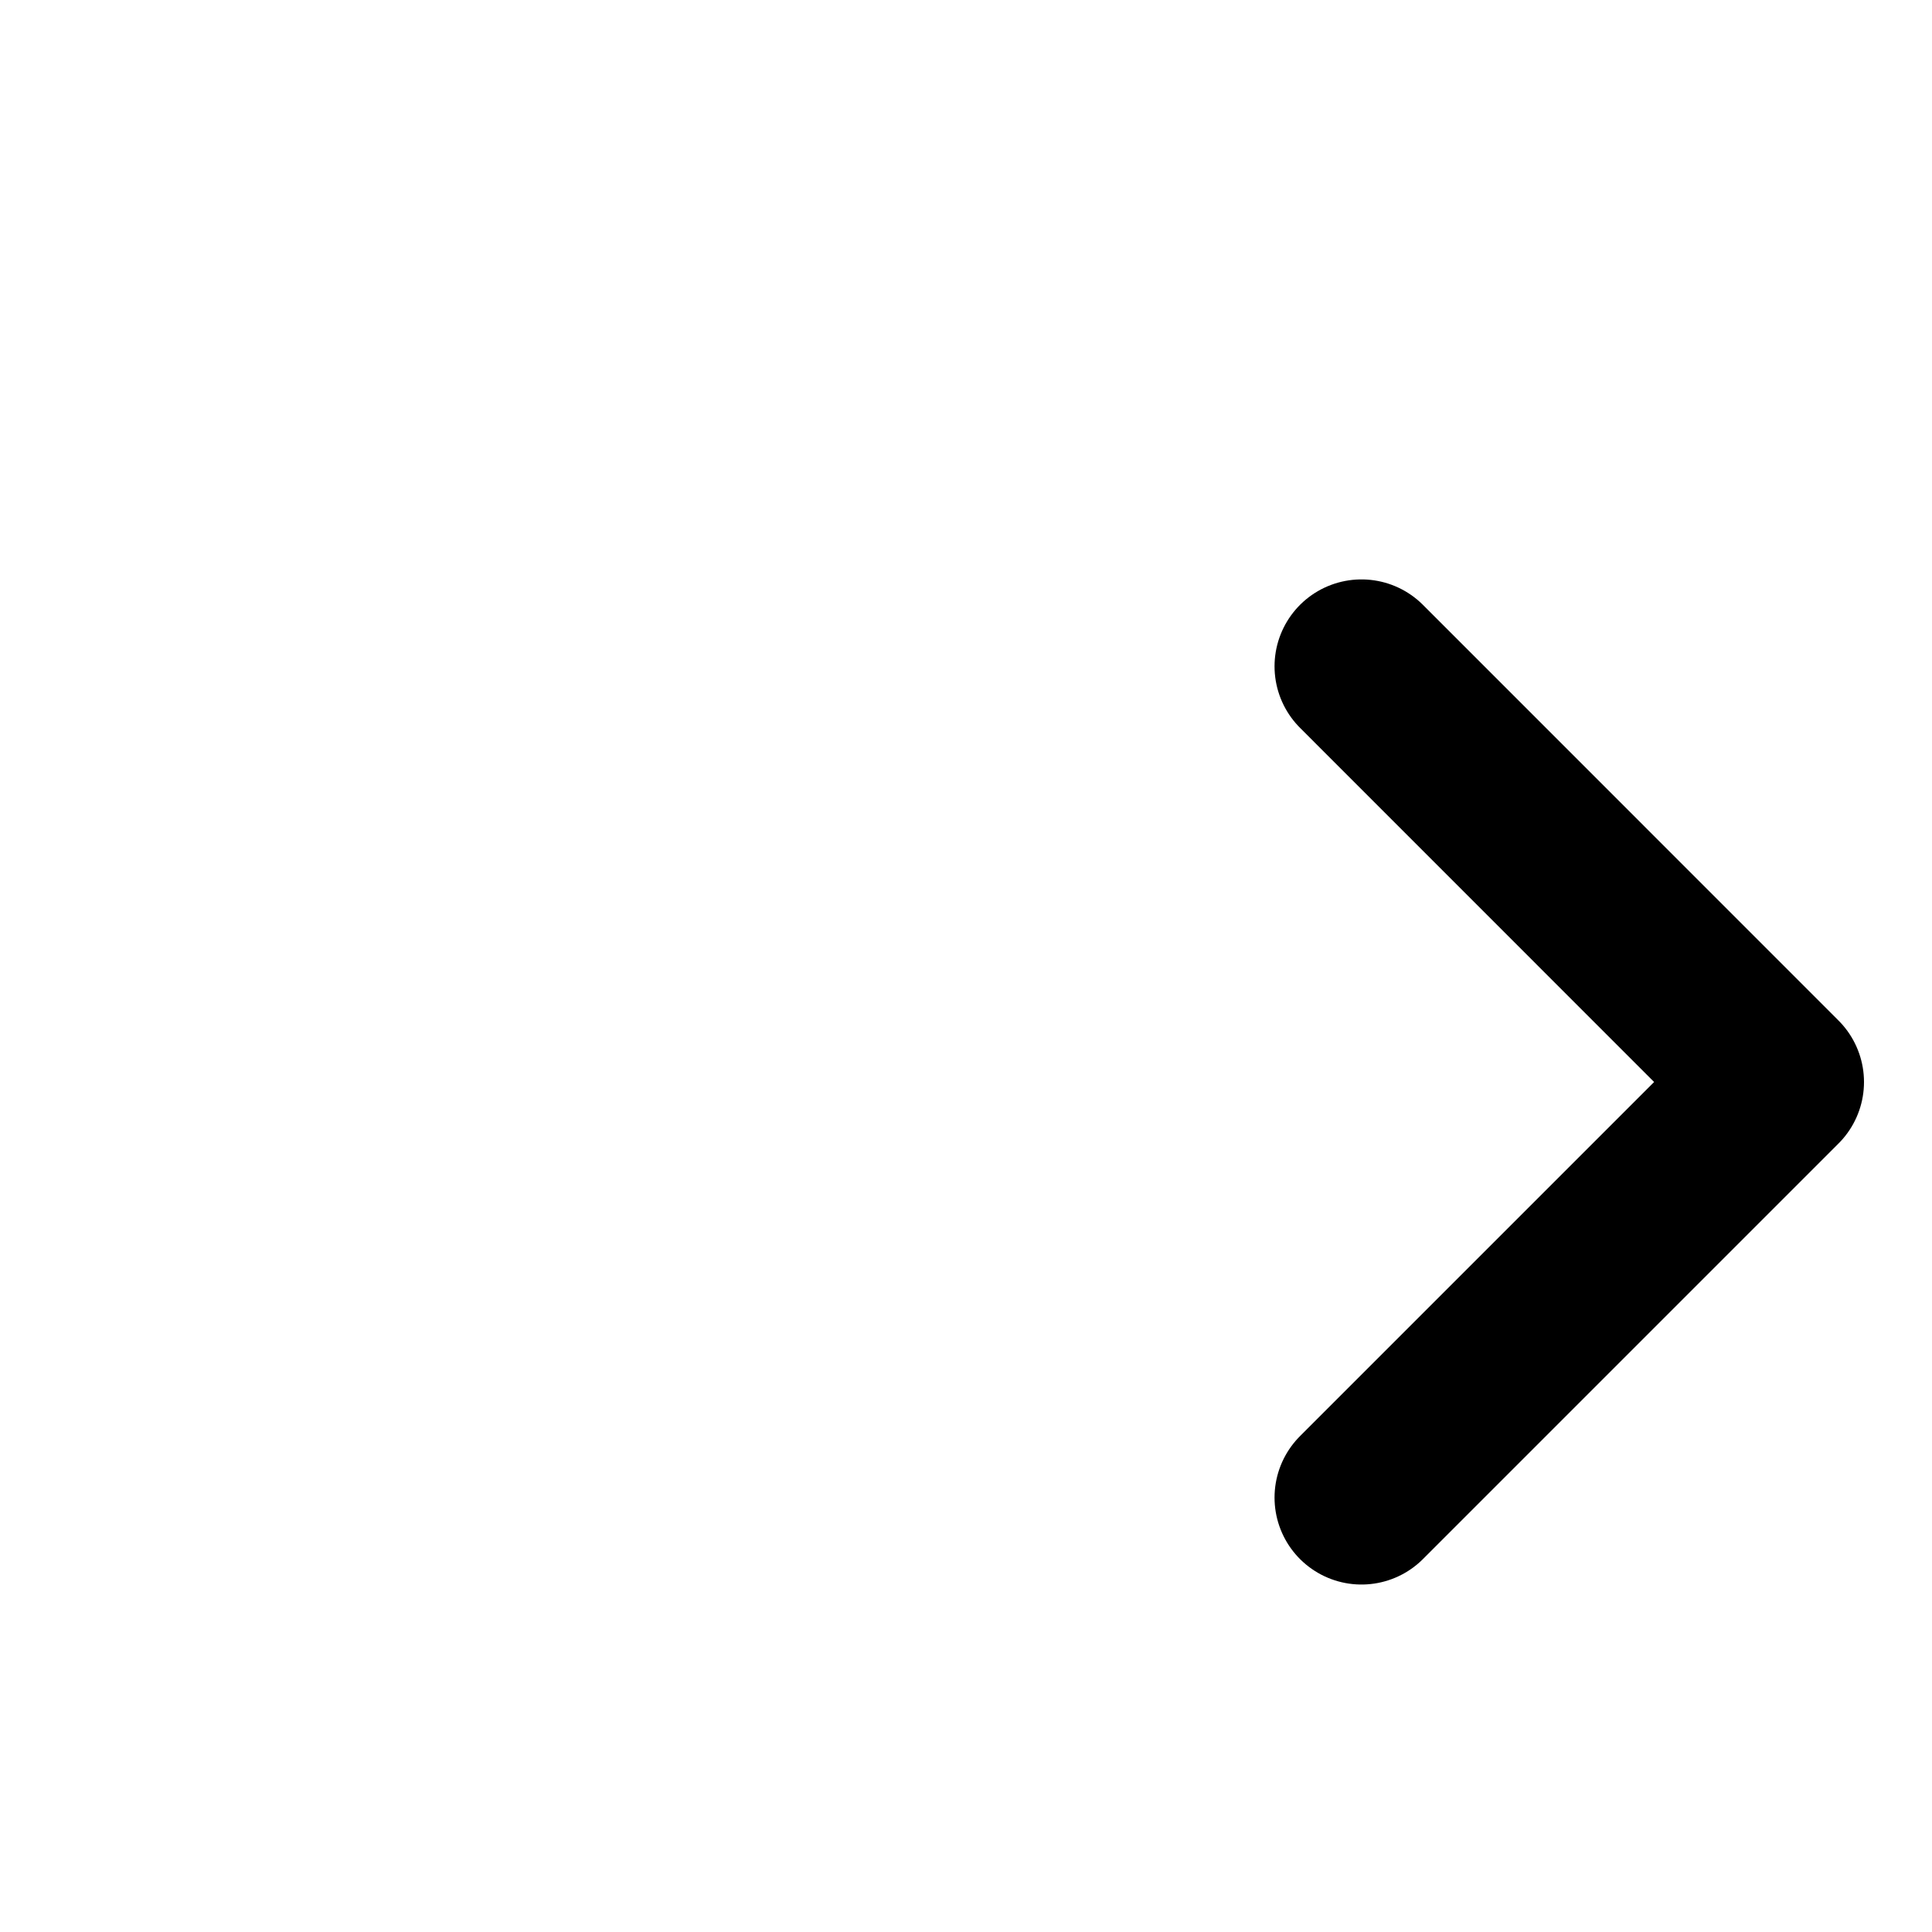
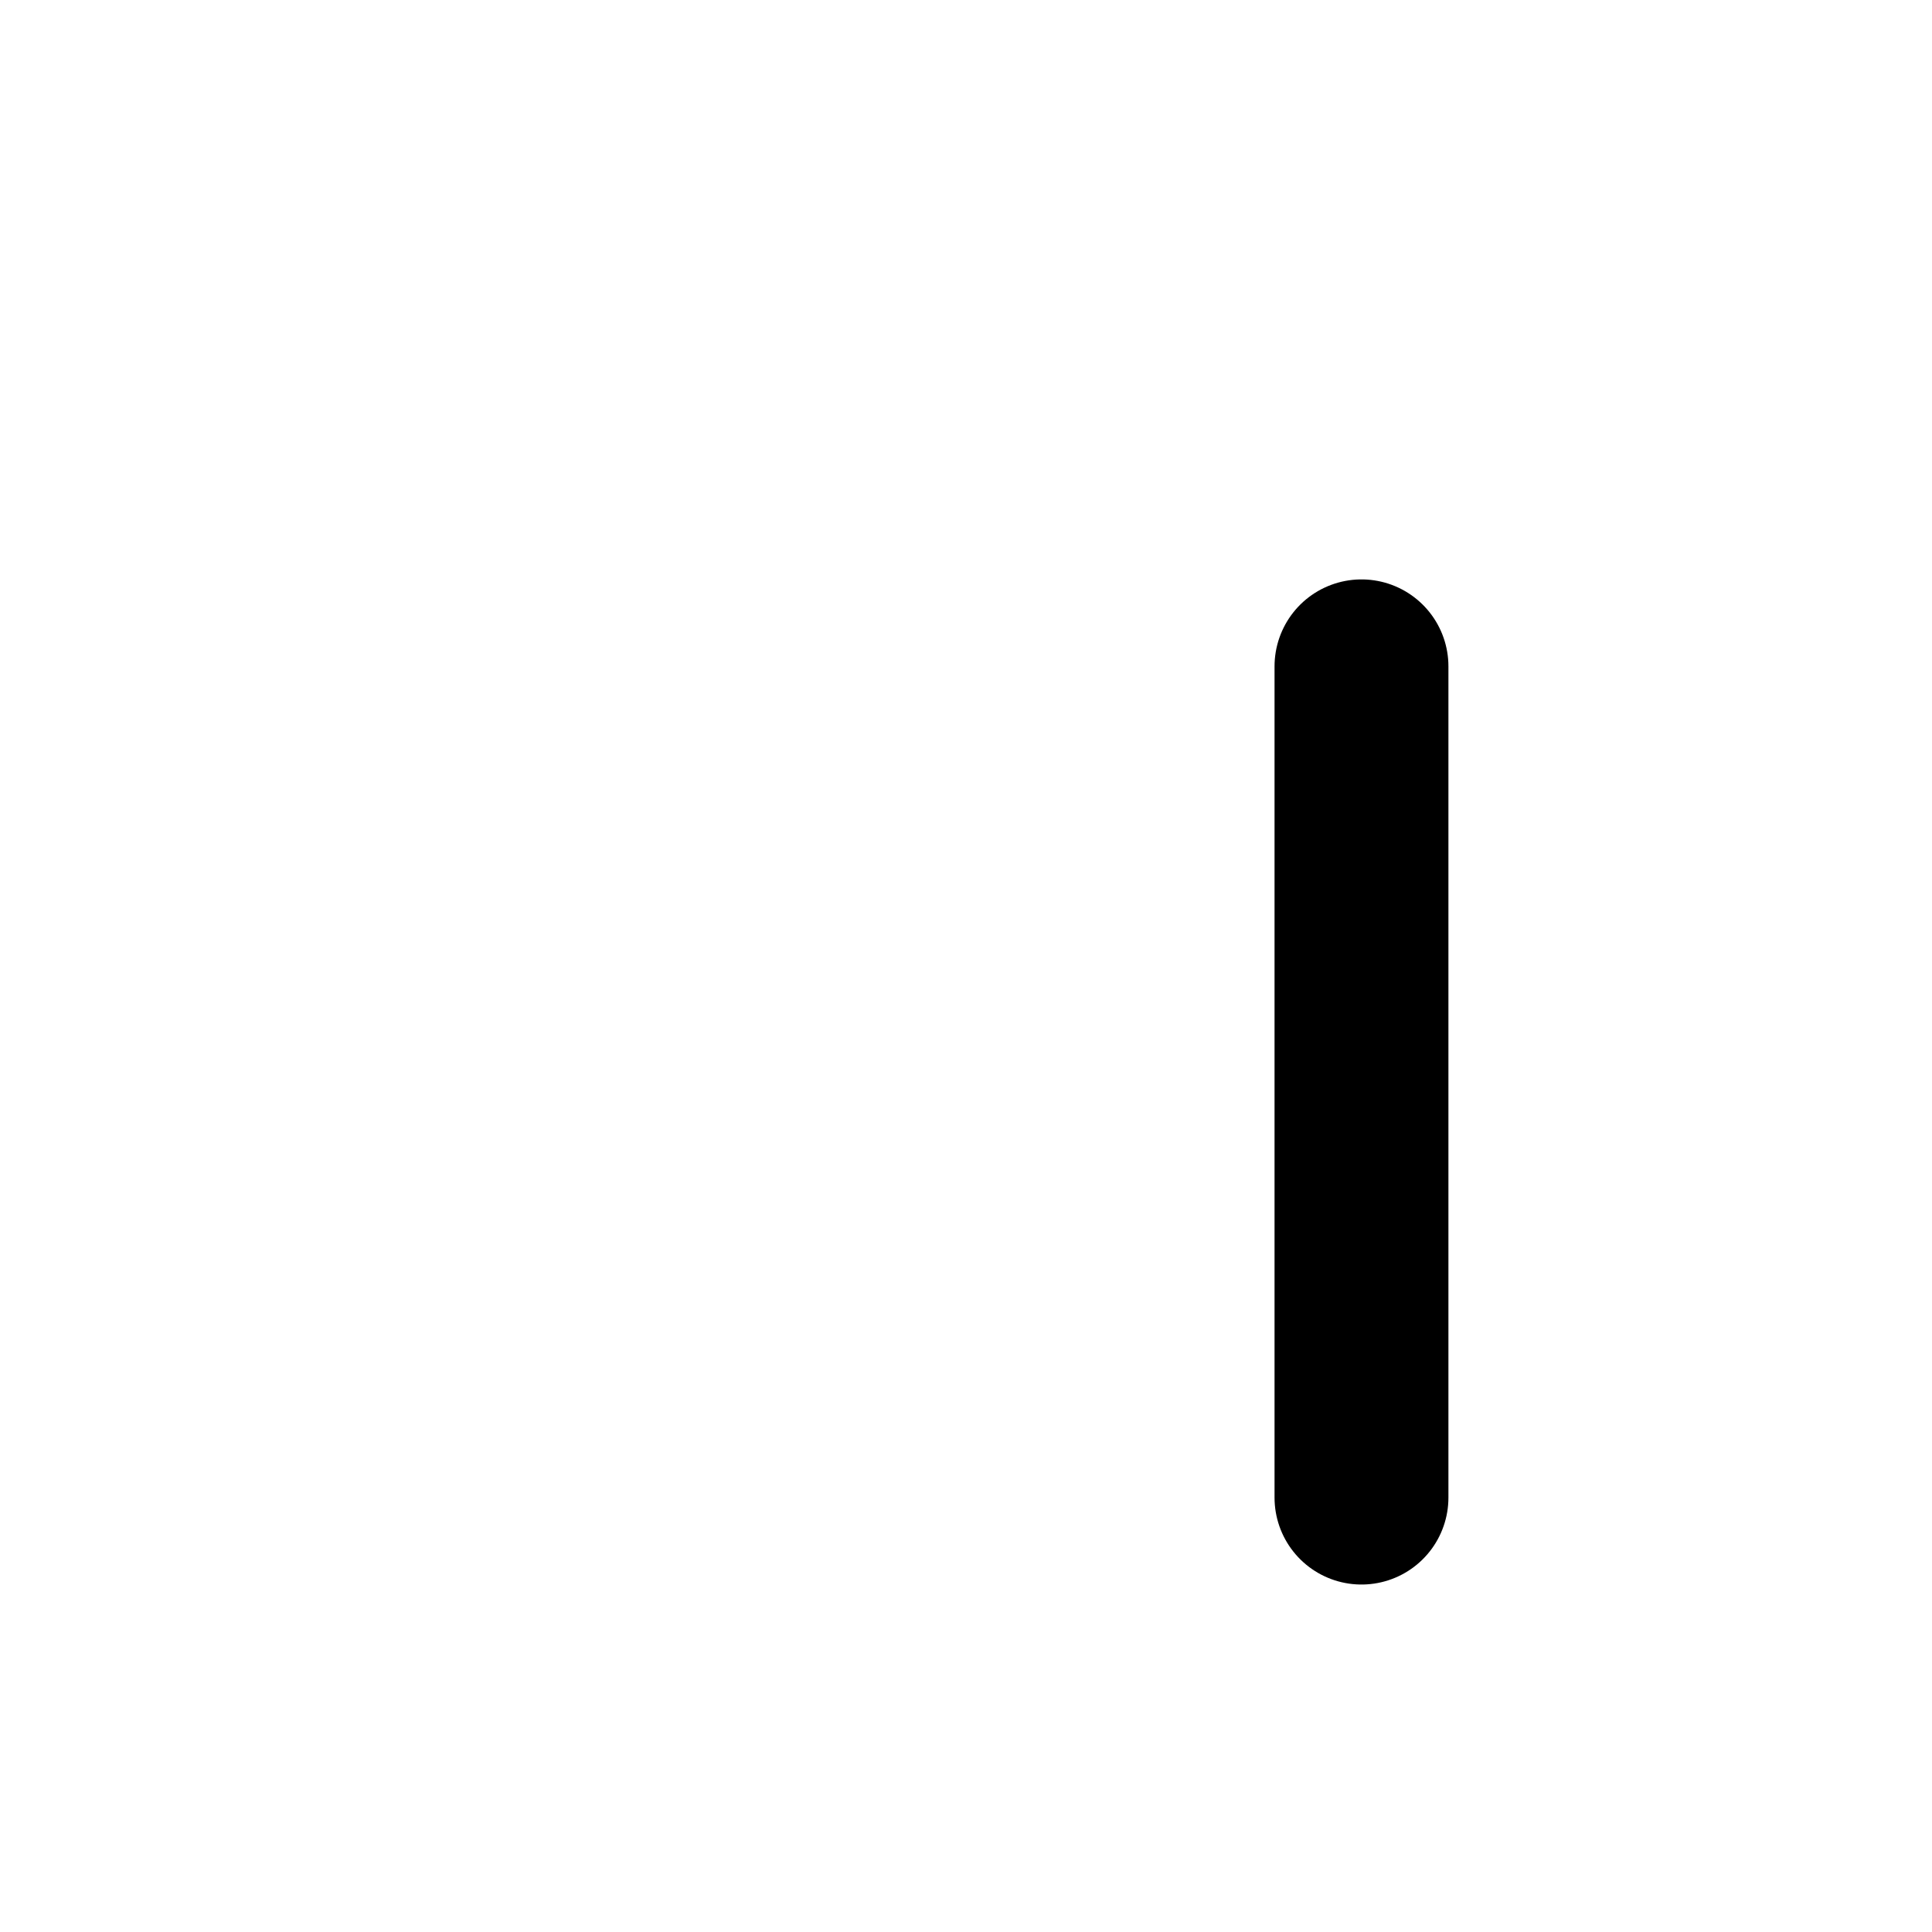
<svg xmlns="http://www.w3.org/2000/svg" width="20" height="20" viewBox="0 0 20 20" fill="none">
-   <path d="M14.094 15.503L18.396 11.201L14.094 6.898" stroke="black" stroke-width="1.8" stroke-linecap="round" stroke-linejoin="round" />
+   <path d="M14.094 15.503L14.094 6.898" stroke="black" stroke-width="1.8" stroke-linecap="round" stroke-linejoin="round" />
</svg>